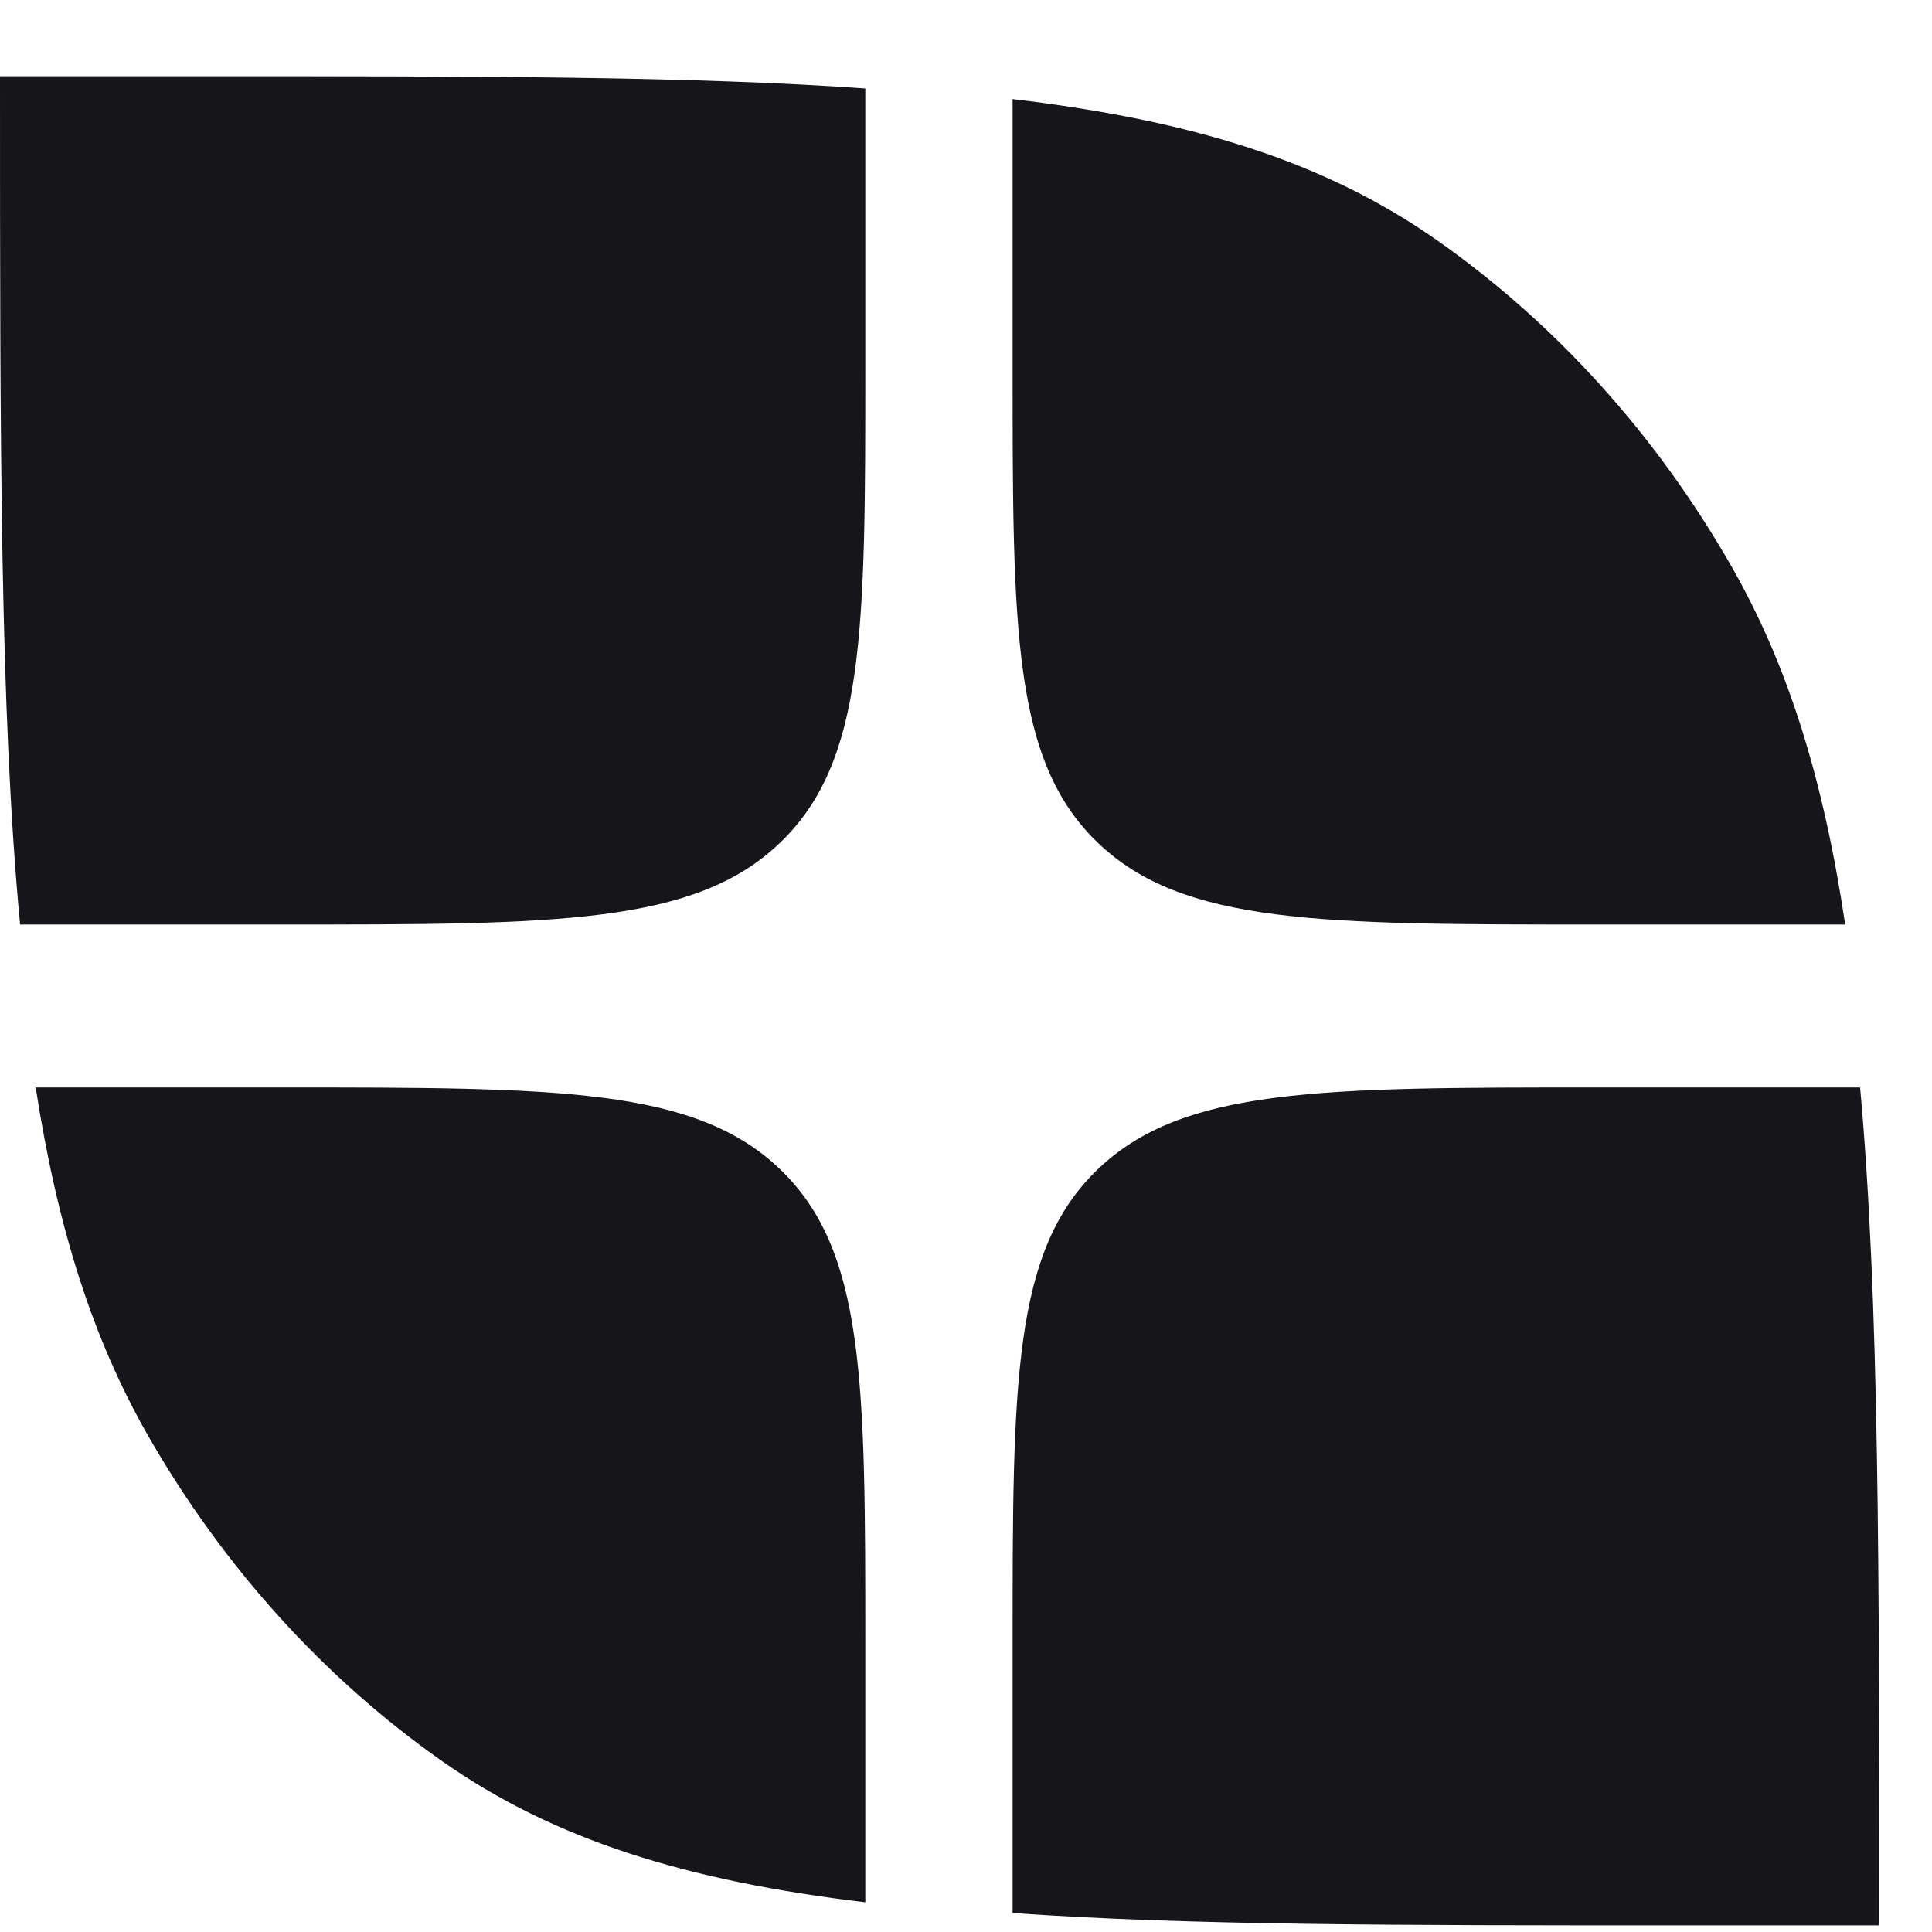
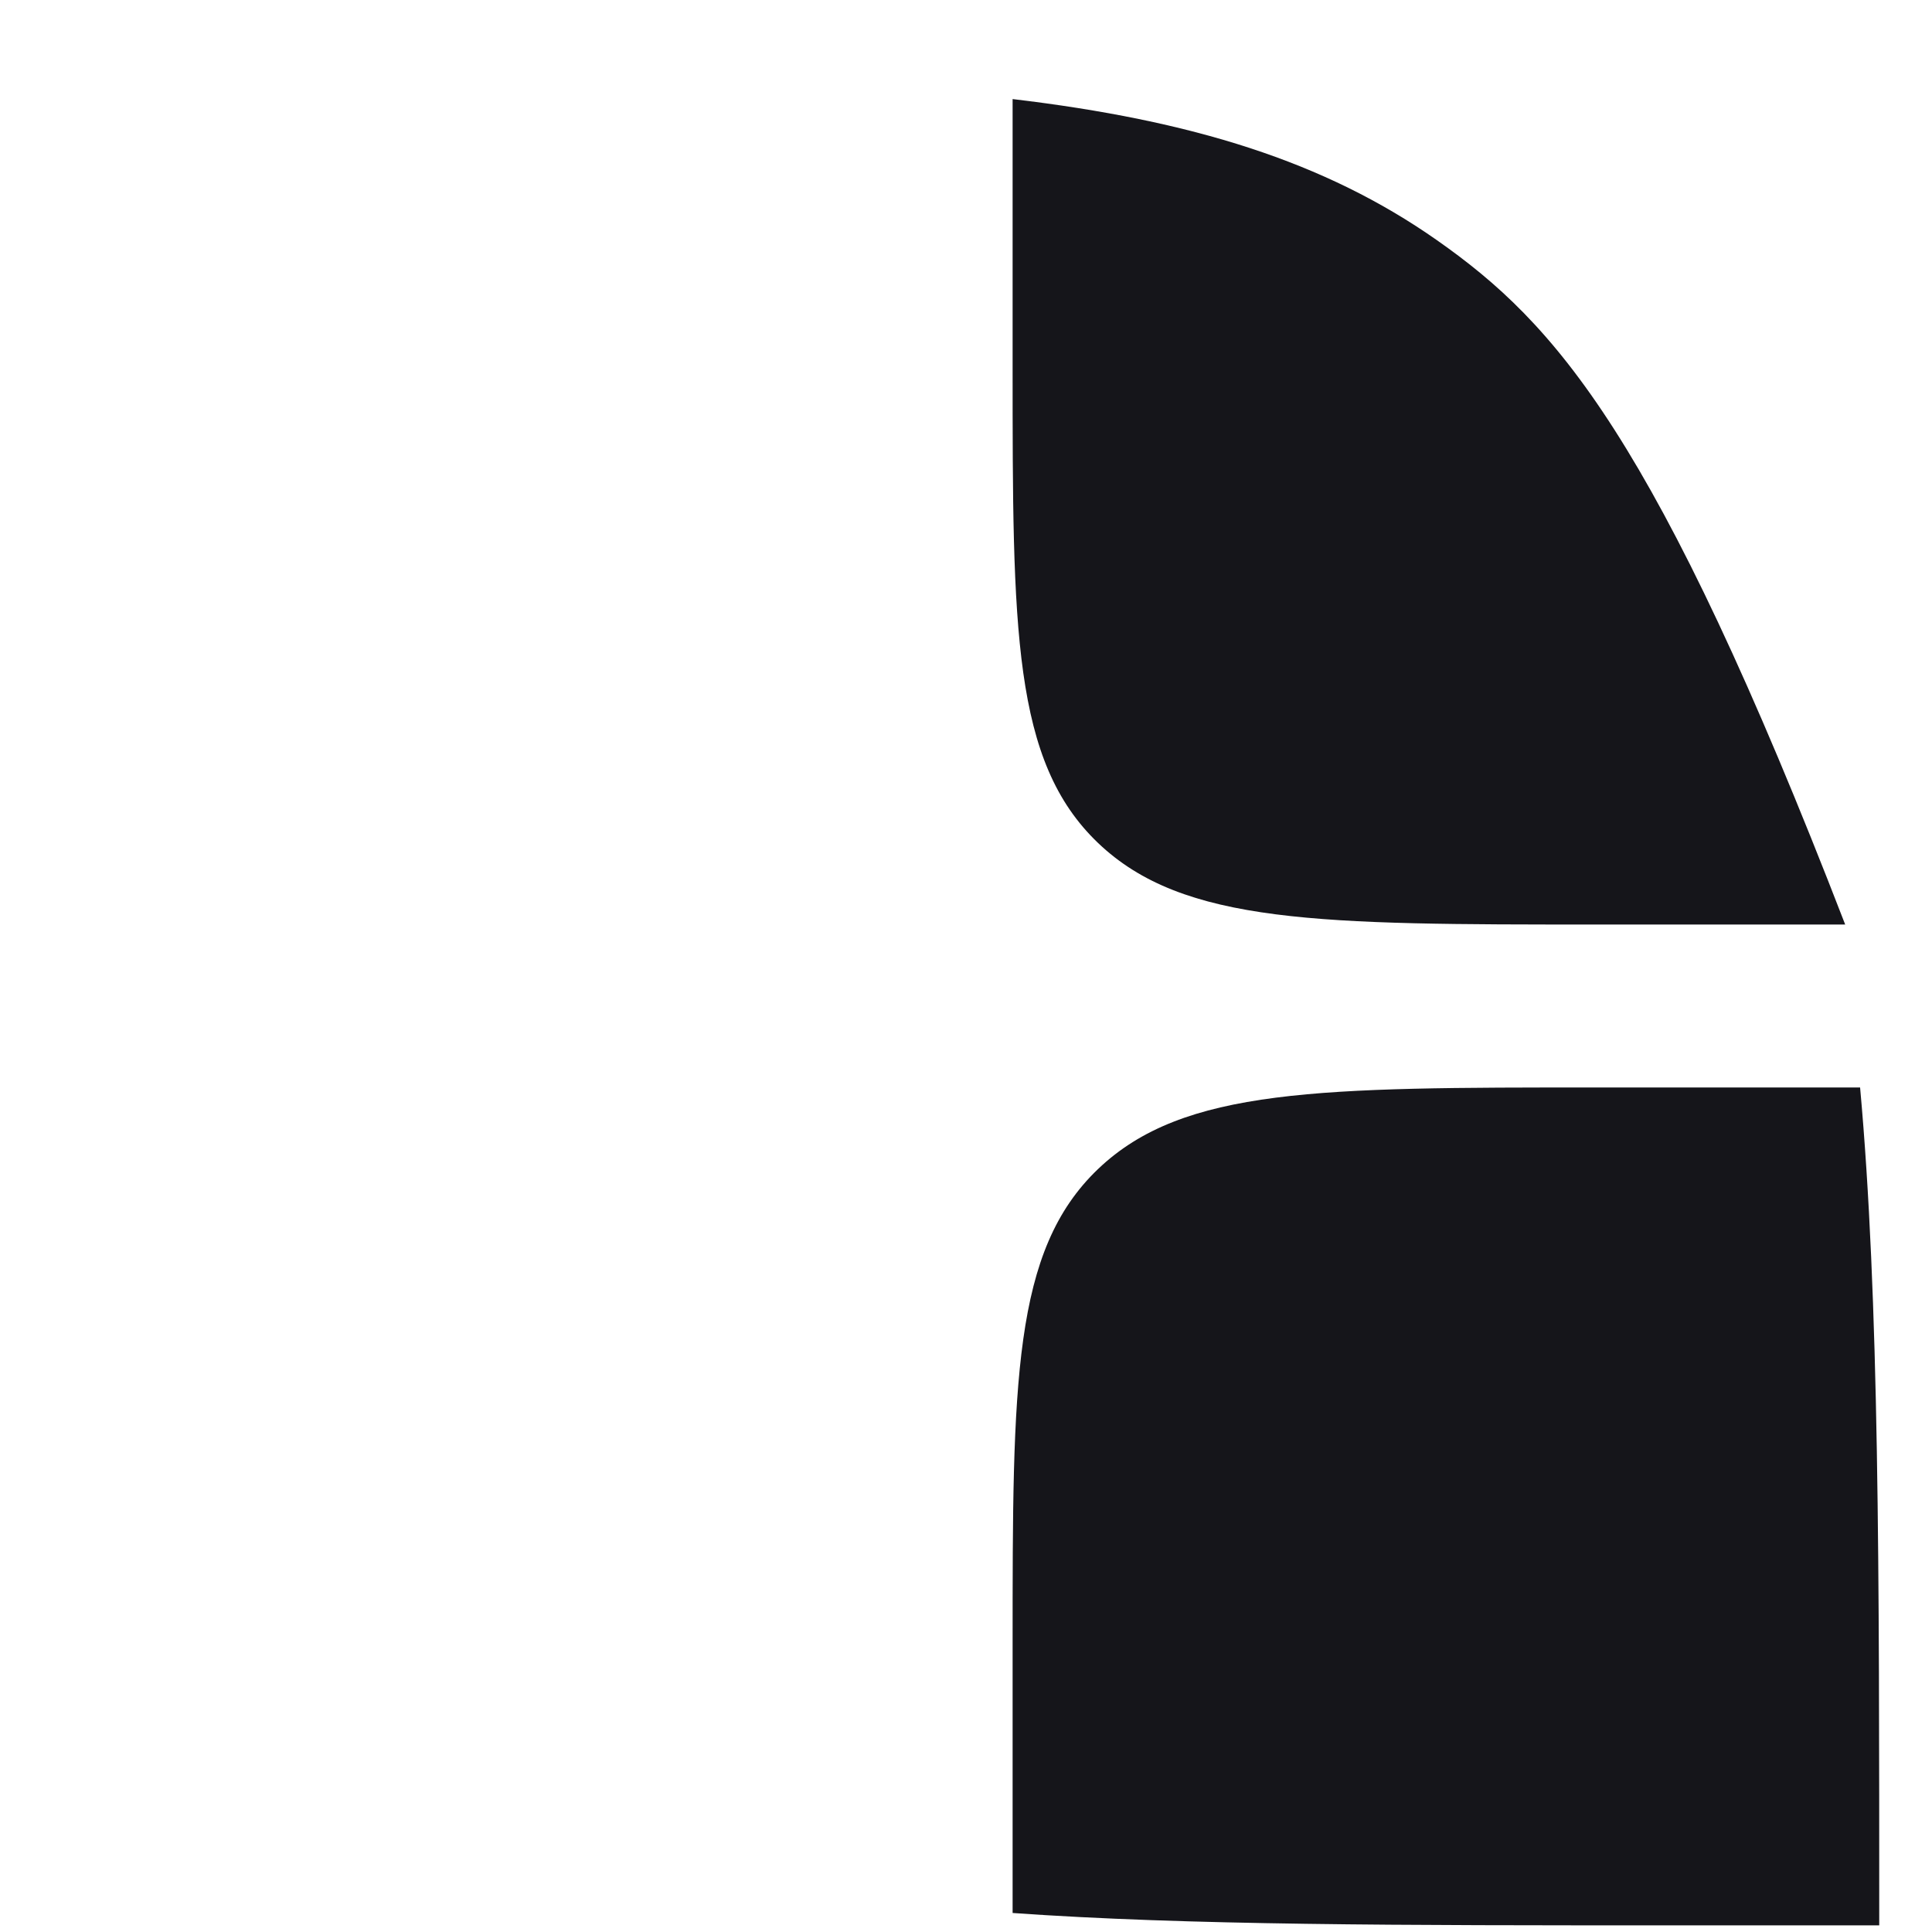
<svg xmlns="http://www.w3.org/2000/svg" width="32" height="32" viewBox="0 0 32 32" fill="none">
-   <path d="M16.772 1.641V6.079C16.772 10.432 16.772 12.608 18.186 13.961C19.6 15.313 21.875 15.313 26.427 15.313H30.562C30.205 12.924 29.622 11.024 28.669 9.364C27.425 7.195 25.762 5.356 23.801 3.979C21.937 2.671 19.738 1.993 16.772 1.641Z" fill="#15151A" />
-   <path d="M14.332 1.465C11.45 1.262 7.915 1.262 3.435 1.262L0 1.262C4.77607e-07 7.304 8.01953e-07 11.794 0.333 15.313H4.678C9.229 15.313 11.505 15.313 12.918 13.961C14.332 12.608 14.332 10.432 14.332 6.078V1.465Z" fill="#15151A" />
-   <path d="M0.591 18.012C0.95 20.32 1.528 22.168 2.457 23.787C3.702 25.956 5.364 27.795 7.326 29.172C9.185 30.477 11.378 31.155 14.332 31.508V27.246C14.332 22.893 14.332 20.716 12.918 19.364C11.505 18.012 9.229 18.012 4.678 18.012H0.591Z" fill="#15151A" />
+   <path d="M16.772 1.641V6.079C16.772 10.432 16.772 12.608 18.186 13.961C19.6 15.313 21.875 15.313 26.427 15.313H30.562C27.425 7.195 25.762 5.356 23.801 3.979C21.937 2.671 19.738 1.993 16.772 1.641Z" fill="#15151A" />
  <path d="M16.772 31.685C19.658 31.89 23.2 31.89 27.691 31.89H31.126C31.126 25.946 31.126 21.504 30.809 18.012H26.427C21.875 18.012 19.6 18.012 18.186 19.364C16.772 20.716 16.772 22.893 16.772 27.246V31.685Z" fill="#15151A" />
</svg>